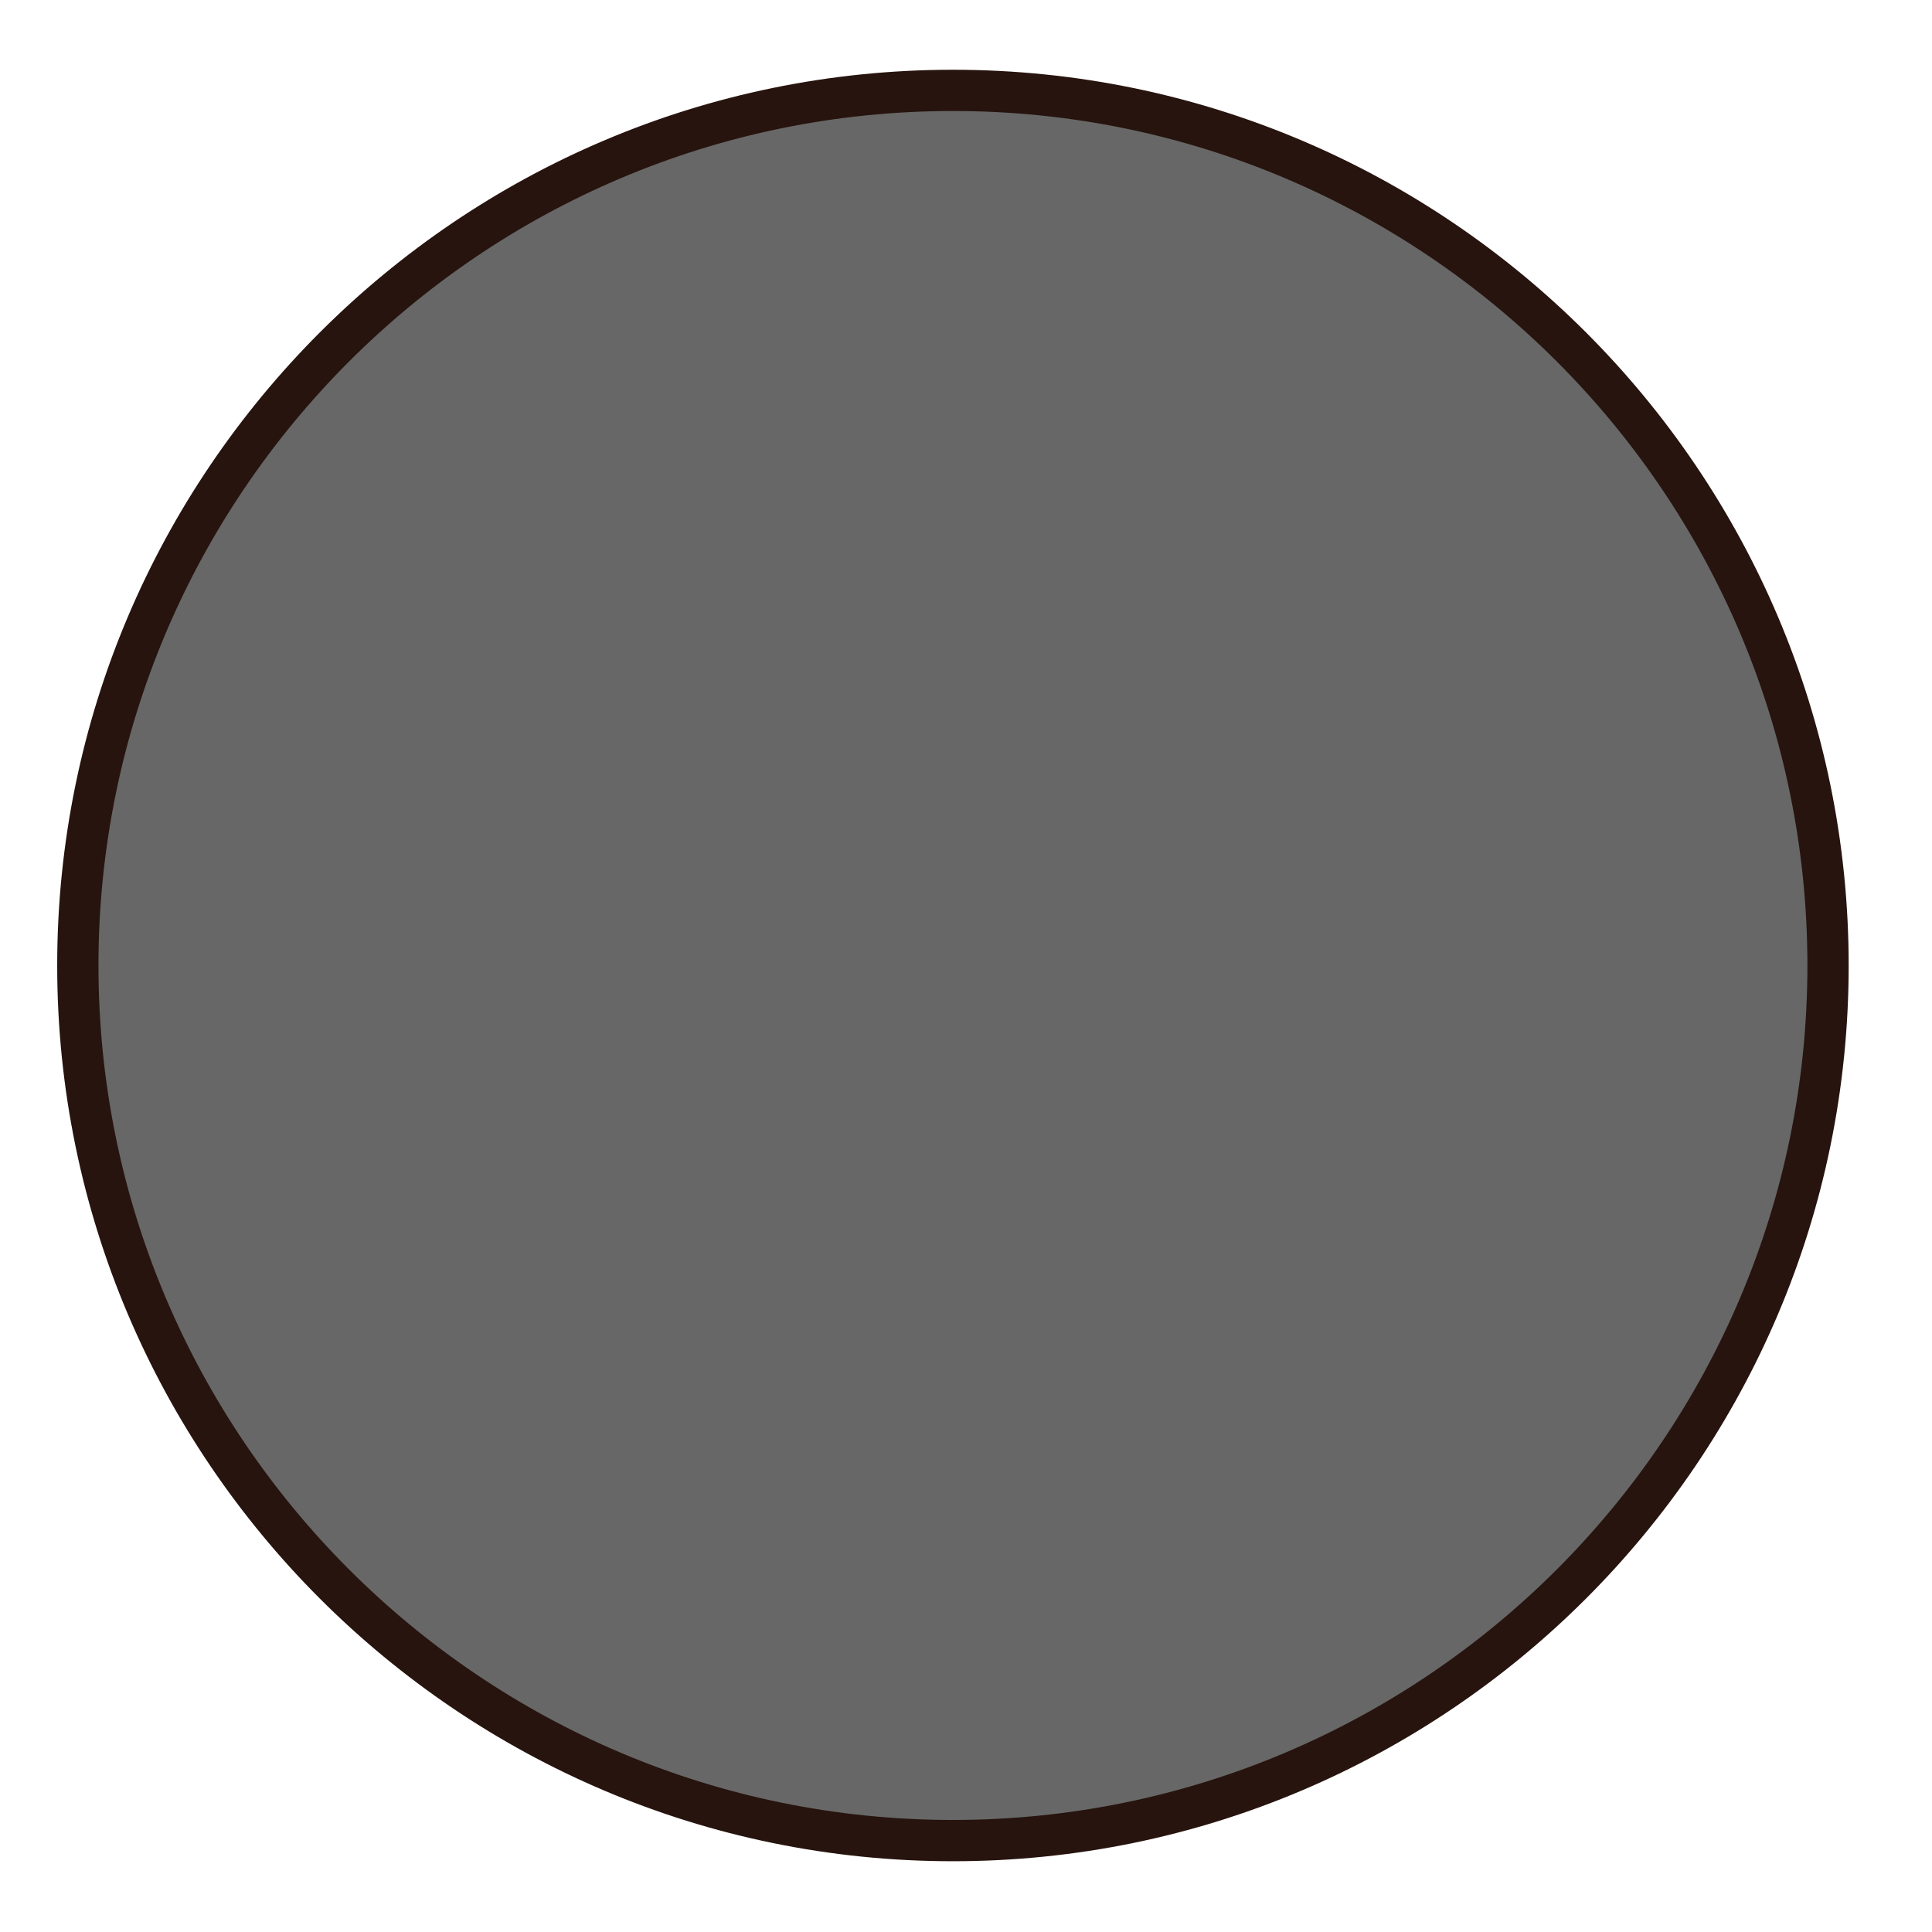
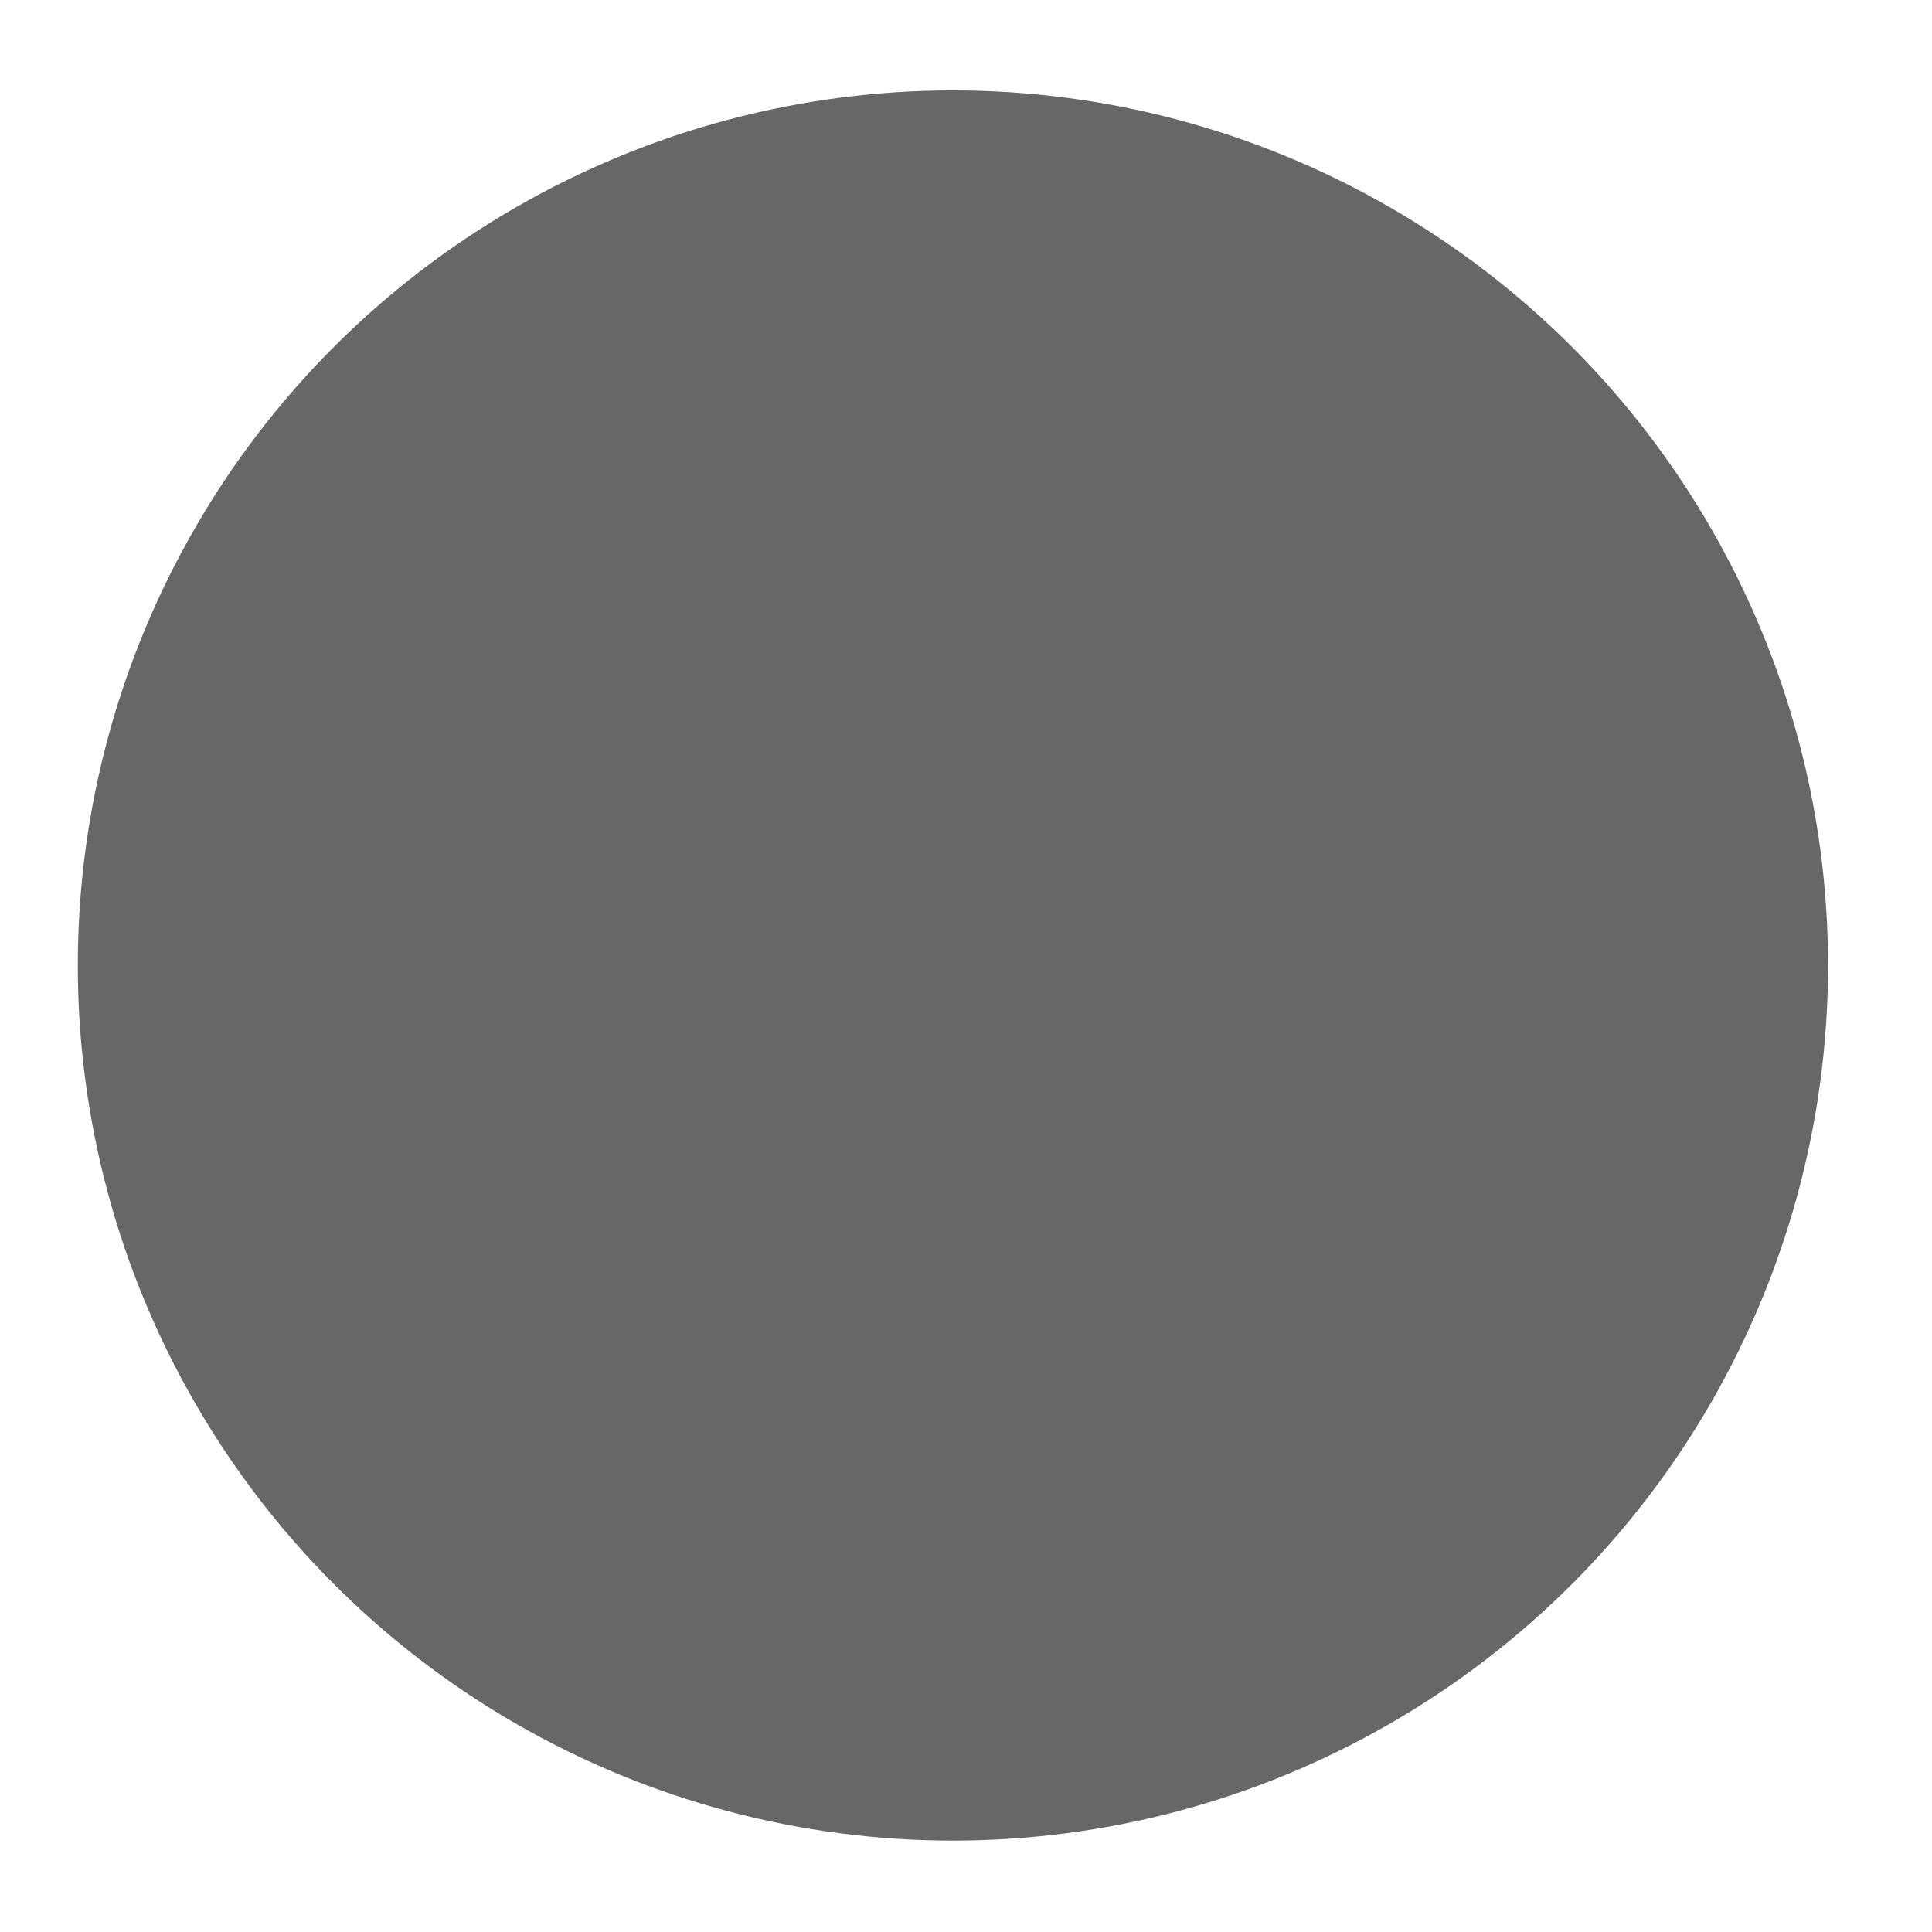
<svg xmlns="http://www.w3.org/2000/svg" version="1.1" id="Layer_1" x="0px" y="0px" width="500px" height="500px" viewBox="0 0 500 500" enable-background="new 0 0 500 500" xml:space="preserve">
  <g id="Layer_1_copy_20">
    <g>
      <circle fill="#676767" cx="246.616" cy="249.869" r="226.478" />
-       <path fill="#27140E" d="M246.616,481.685c-127.821,0-231.813-103.993-231.813-231.815c0-127.826,103.992-231.817,231.813-231.817    c127.826,0,231.819,103.992,231.819,231.817C478.438,377.691,374.442,481.685,246.616,481.685z M246.616,28.729    c-121.936,0-221.132,99.202-221.132,221.139c0,121.937,99.196,221.135,221.132,221.135c121.935,0,221.14-99.198,221.14-221.135    C467.756,127.931,368.551,28.729,246.616,28.729z" />
    </g>
  </g>
</svg>